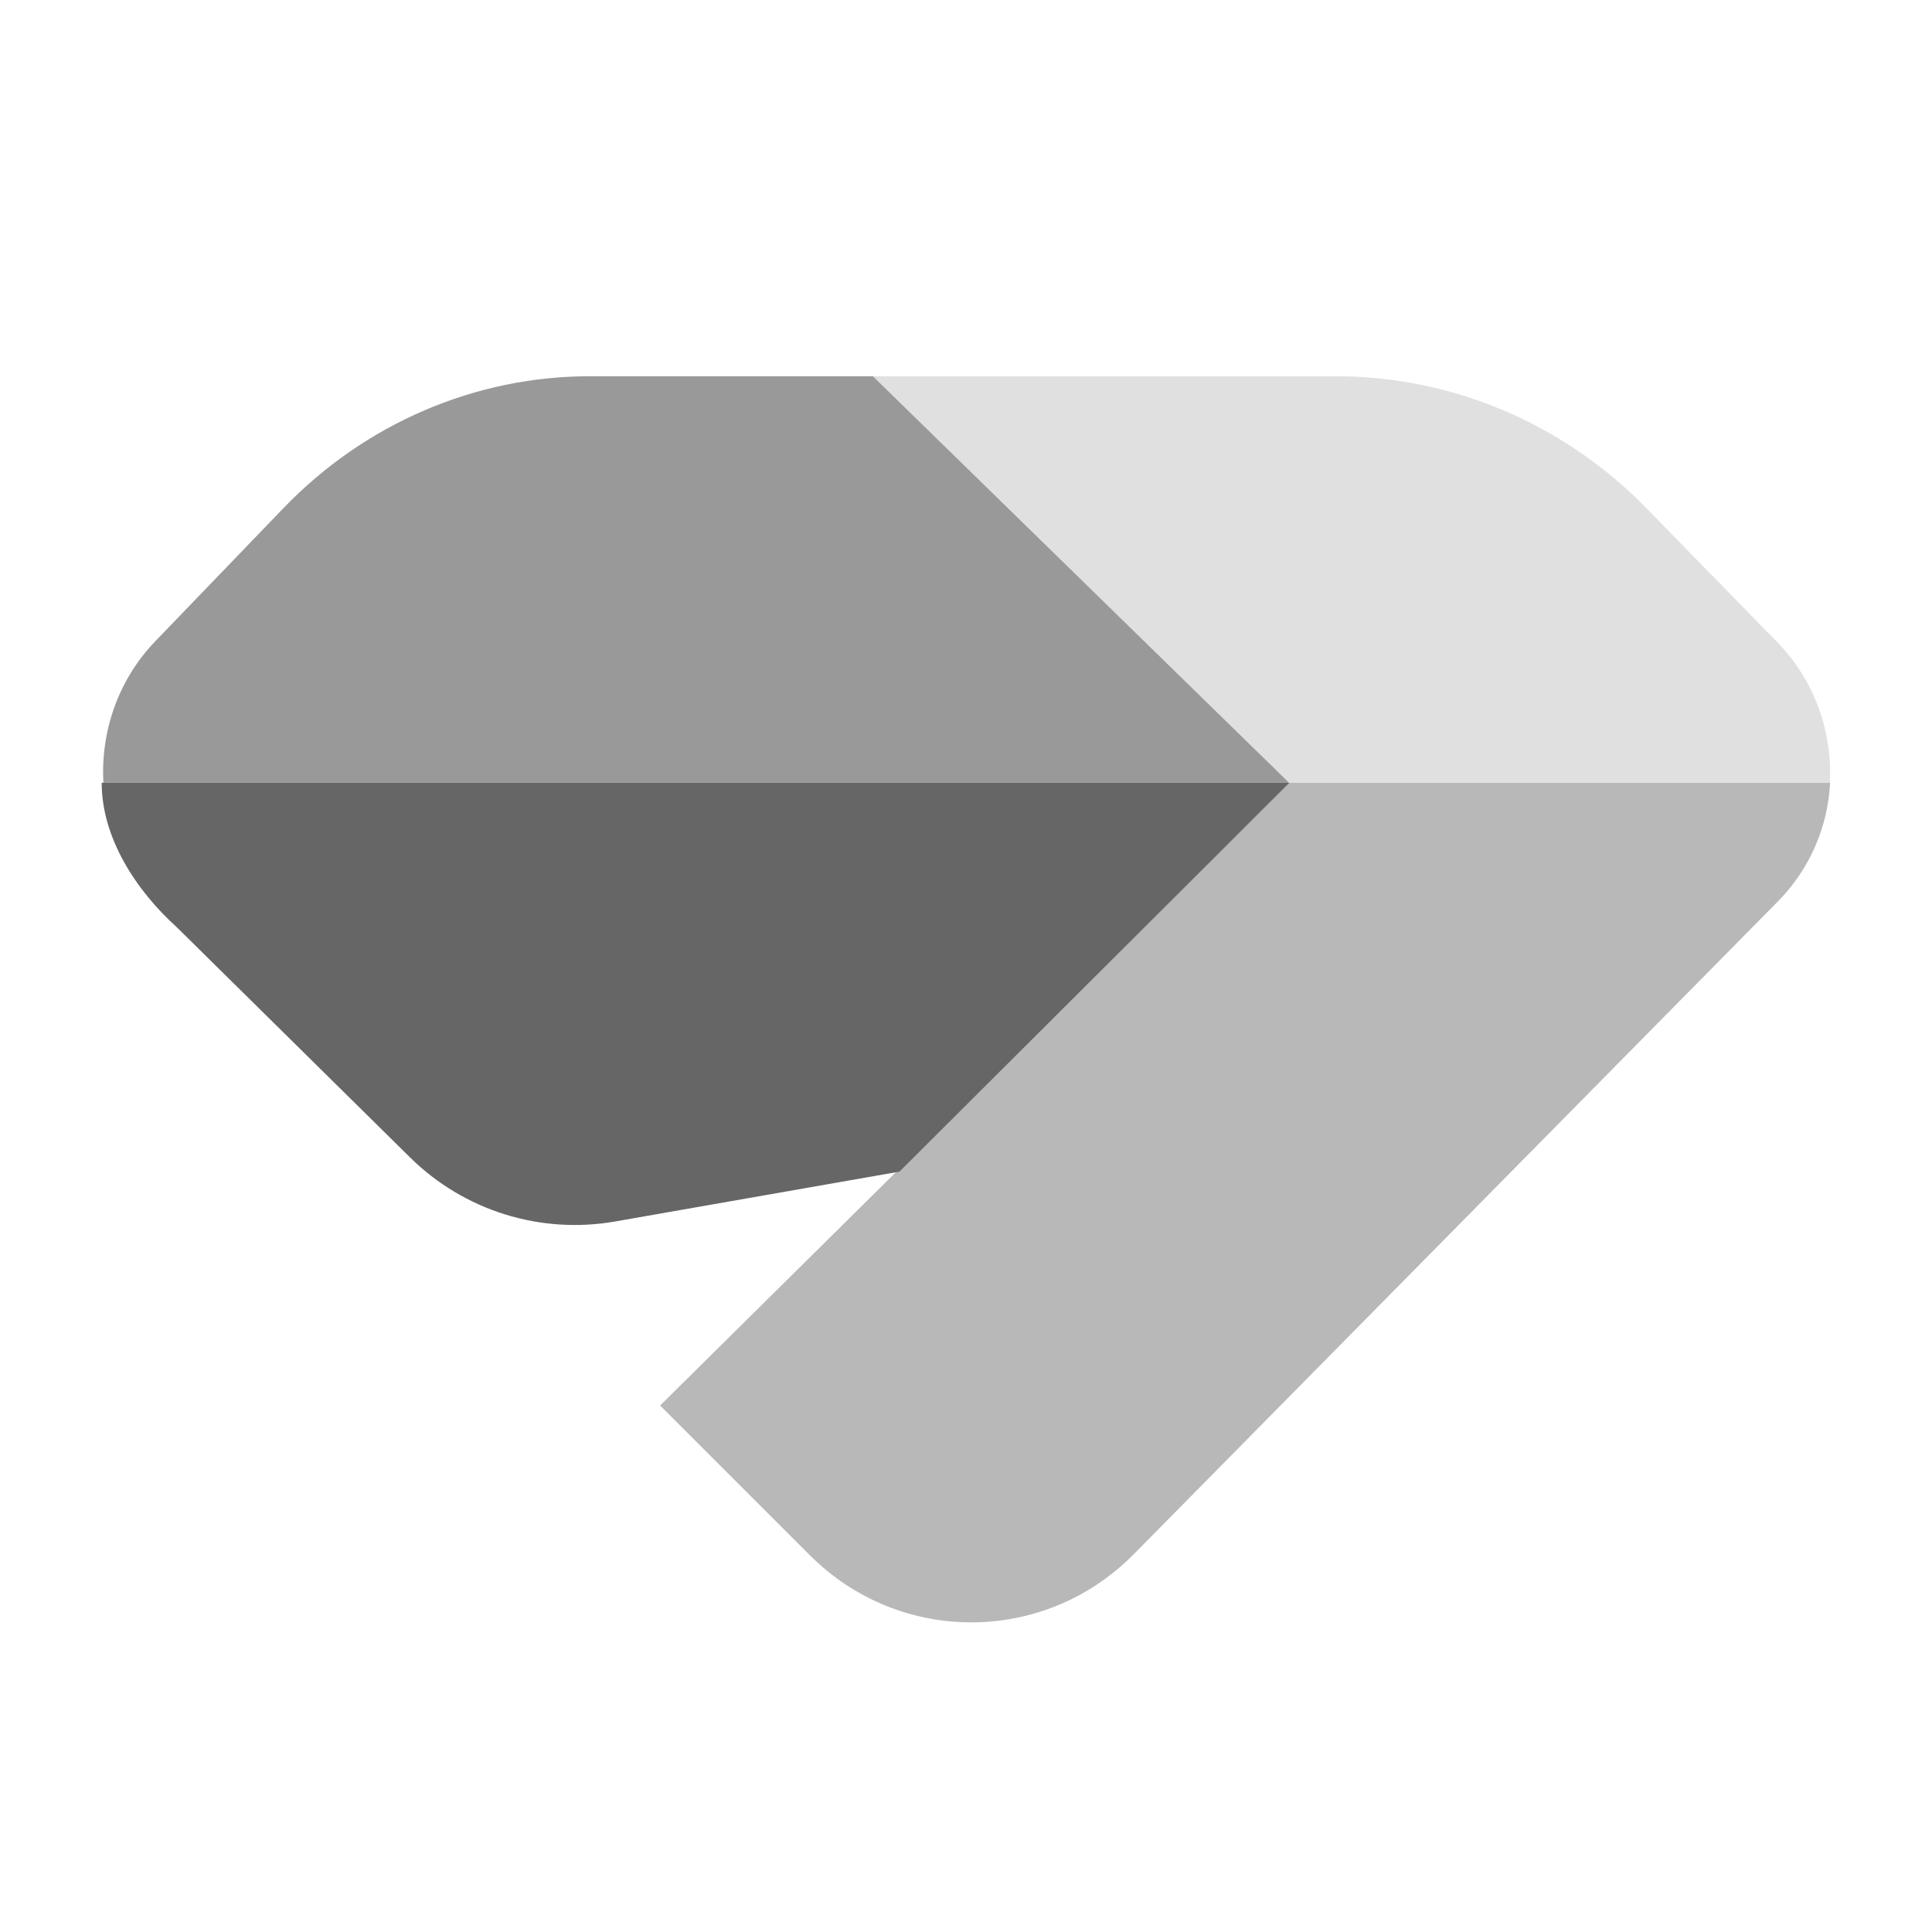
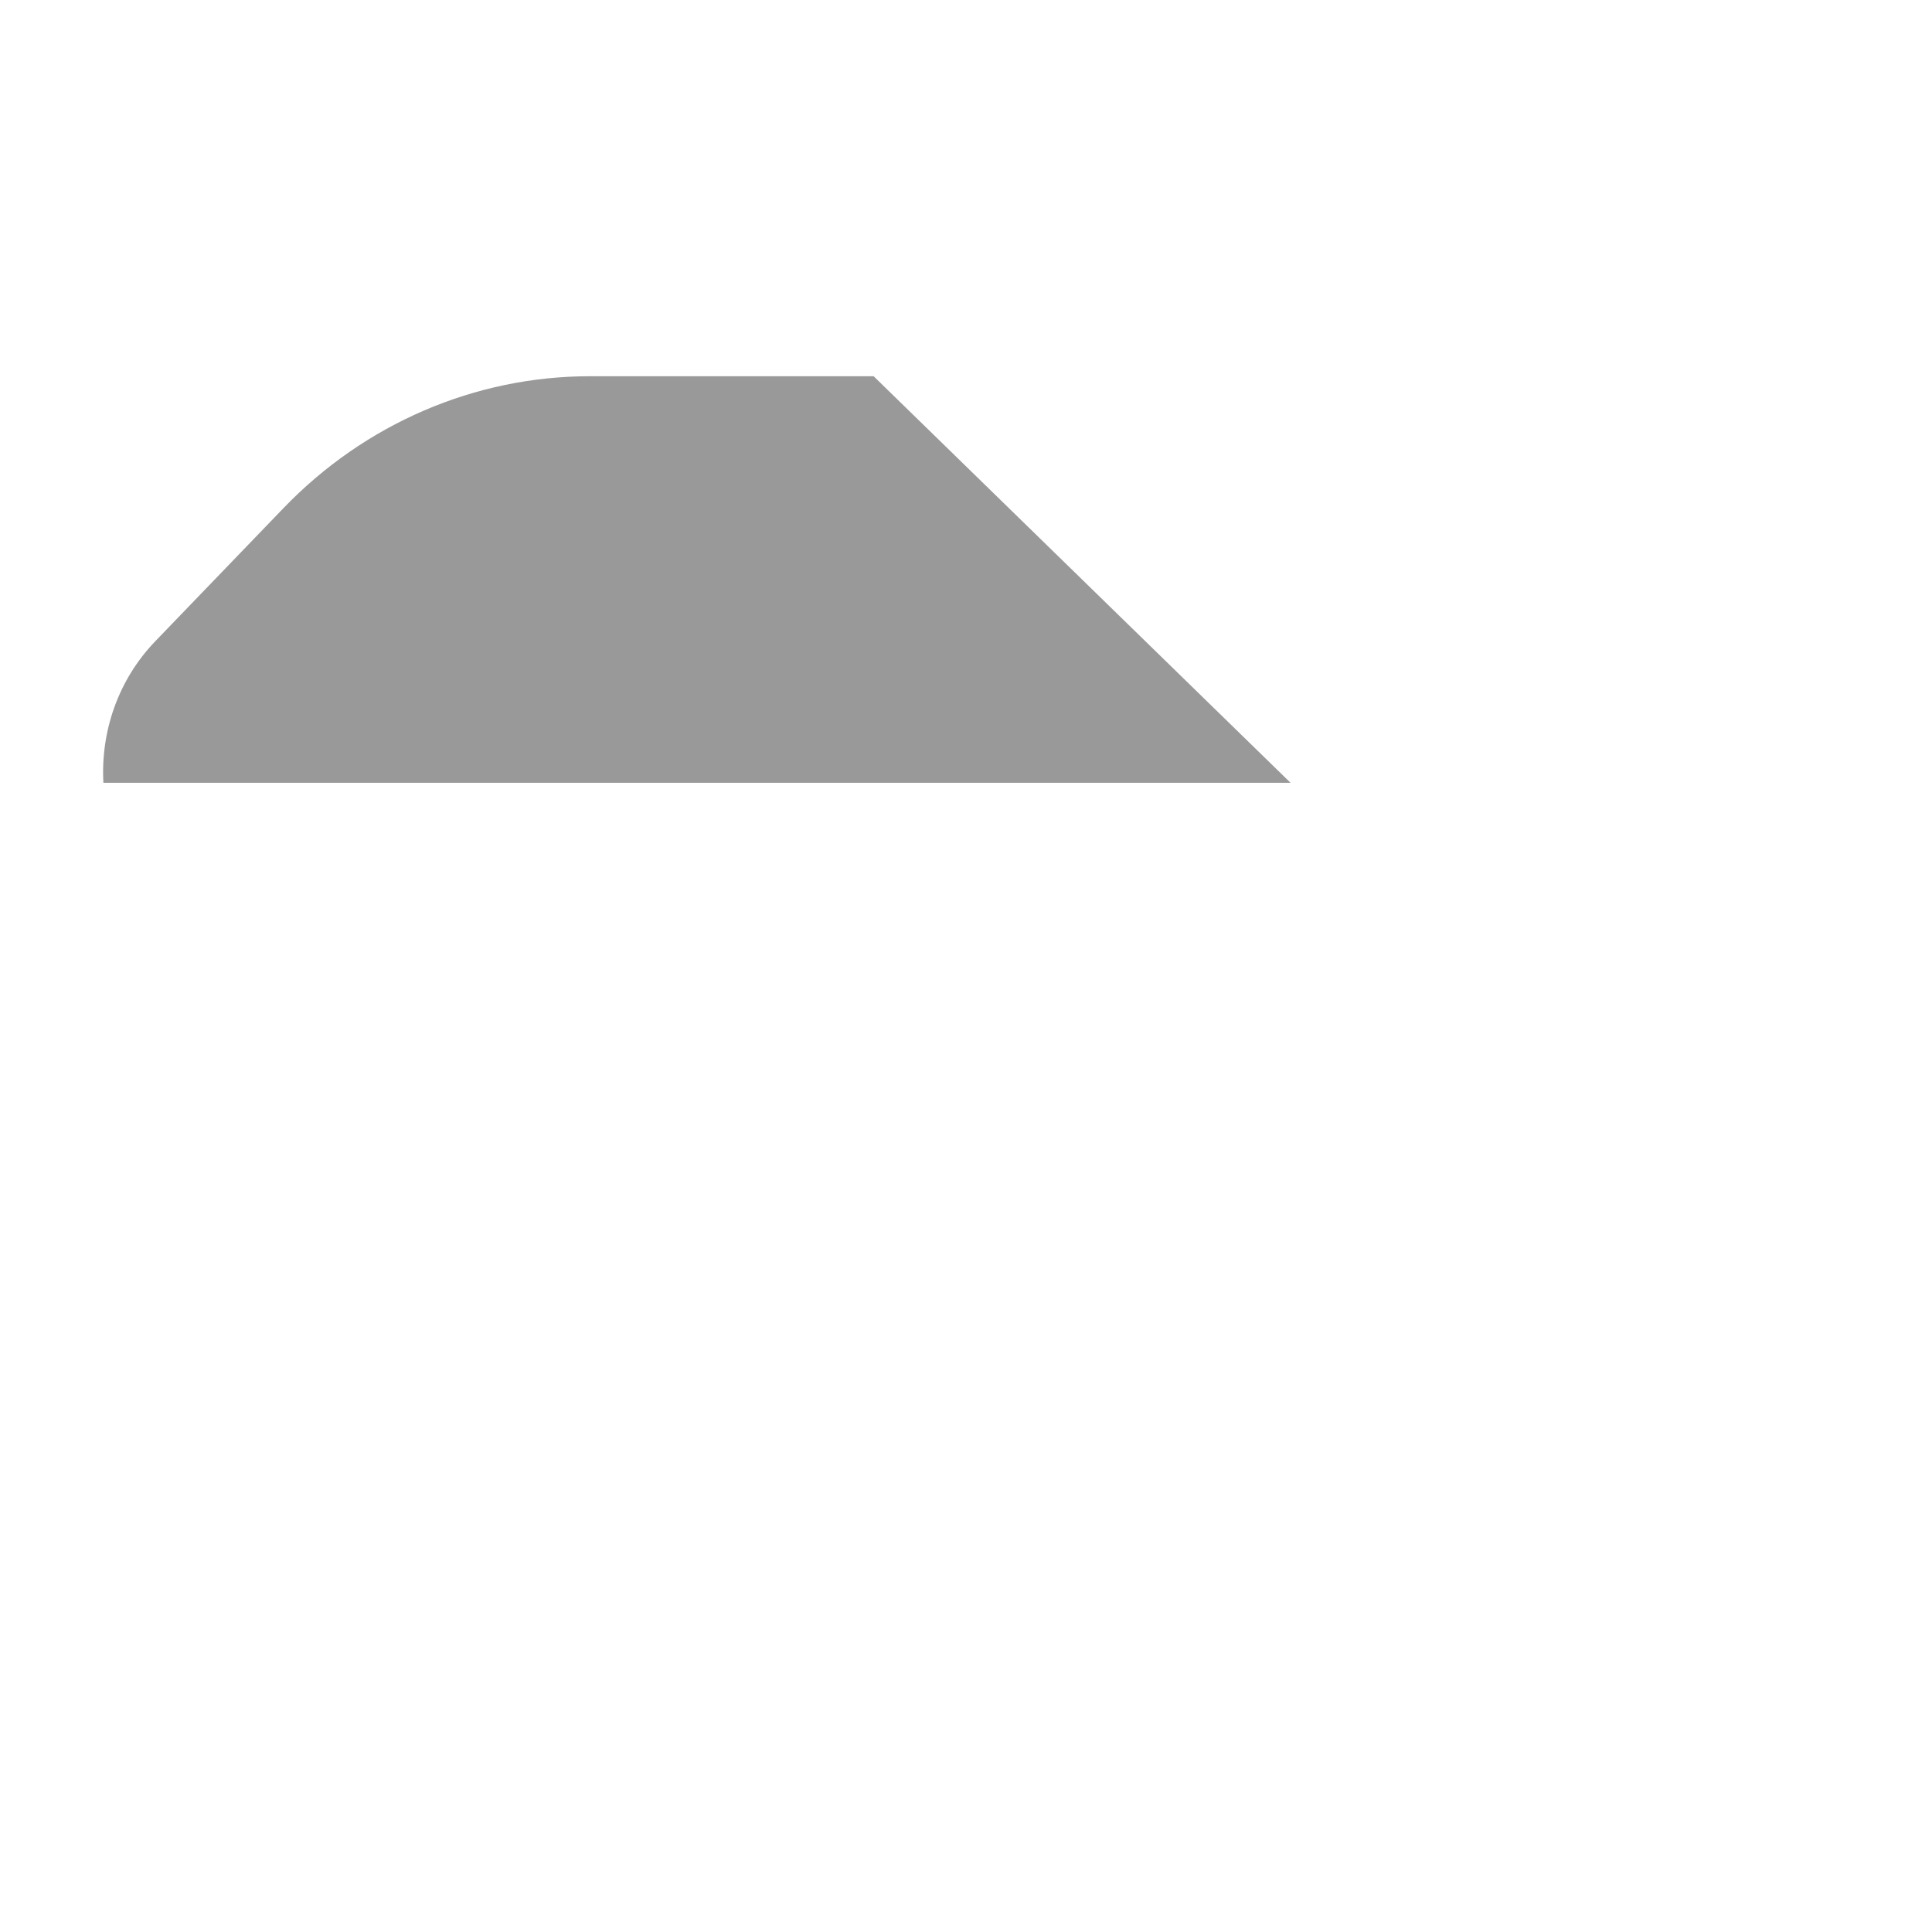
<svg xmlns="http://www.w3.org/2000/svg" width="190" height="190" viewBox="0 0 190 190" fill="none">
-   <path fill-rule="evenodd" clip-rule="evenodd" d="M179.981 76.981H126.807L64.917 138.222L79.65 152.952C88.493 161.792 102.719 161.743 111.503 152.842L174.856 88.638C178.053 85.398 179.761 81.222 179.981 76.981Z" fill="#B8B8B8" />
-   <path d="M60.501 120.124C53.156 121.411 45.64 119.068 40.339 113.837L17.412 91.213C13.388 87.582 10 82.409 10 76.981H126.807L88.453 115.223L60.501 120.124Z" fill="#666666" />
  <path fill-rule="evenodd" clip-rule="evenodd" d="M10.169 76.981H126.916L85.916 37H58.013C46.717 37 35.884 41.659 27.896 49.953L15.276 63.056C11.594 66.88 9.892 71.979 10.169 76.981Z" fill="#999999" />
-   <path fill-rule="evenodd" clip-rule="evenodd" d="M85.838 37L126.77 76.981H179.956C180.211 72.006 178.484 66.944 174.772 63.144L161.888 49.953C153.789 41.659 142.803 37 131.349 37H85.838Z" fill="#E0E0E0" />
</svg>